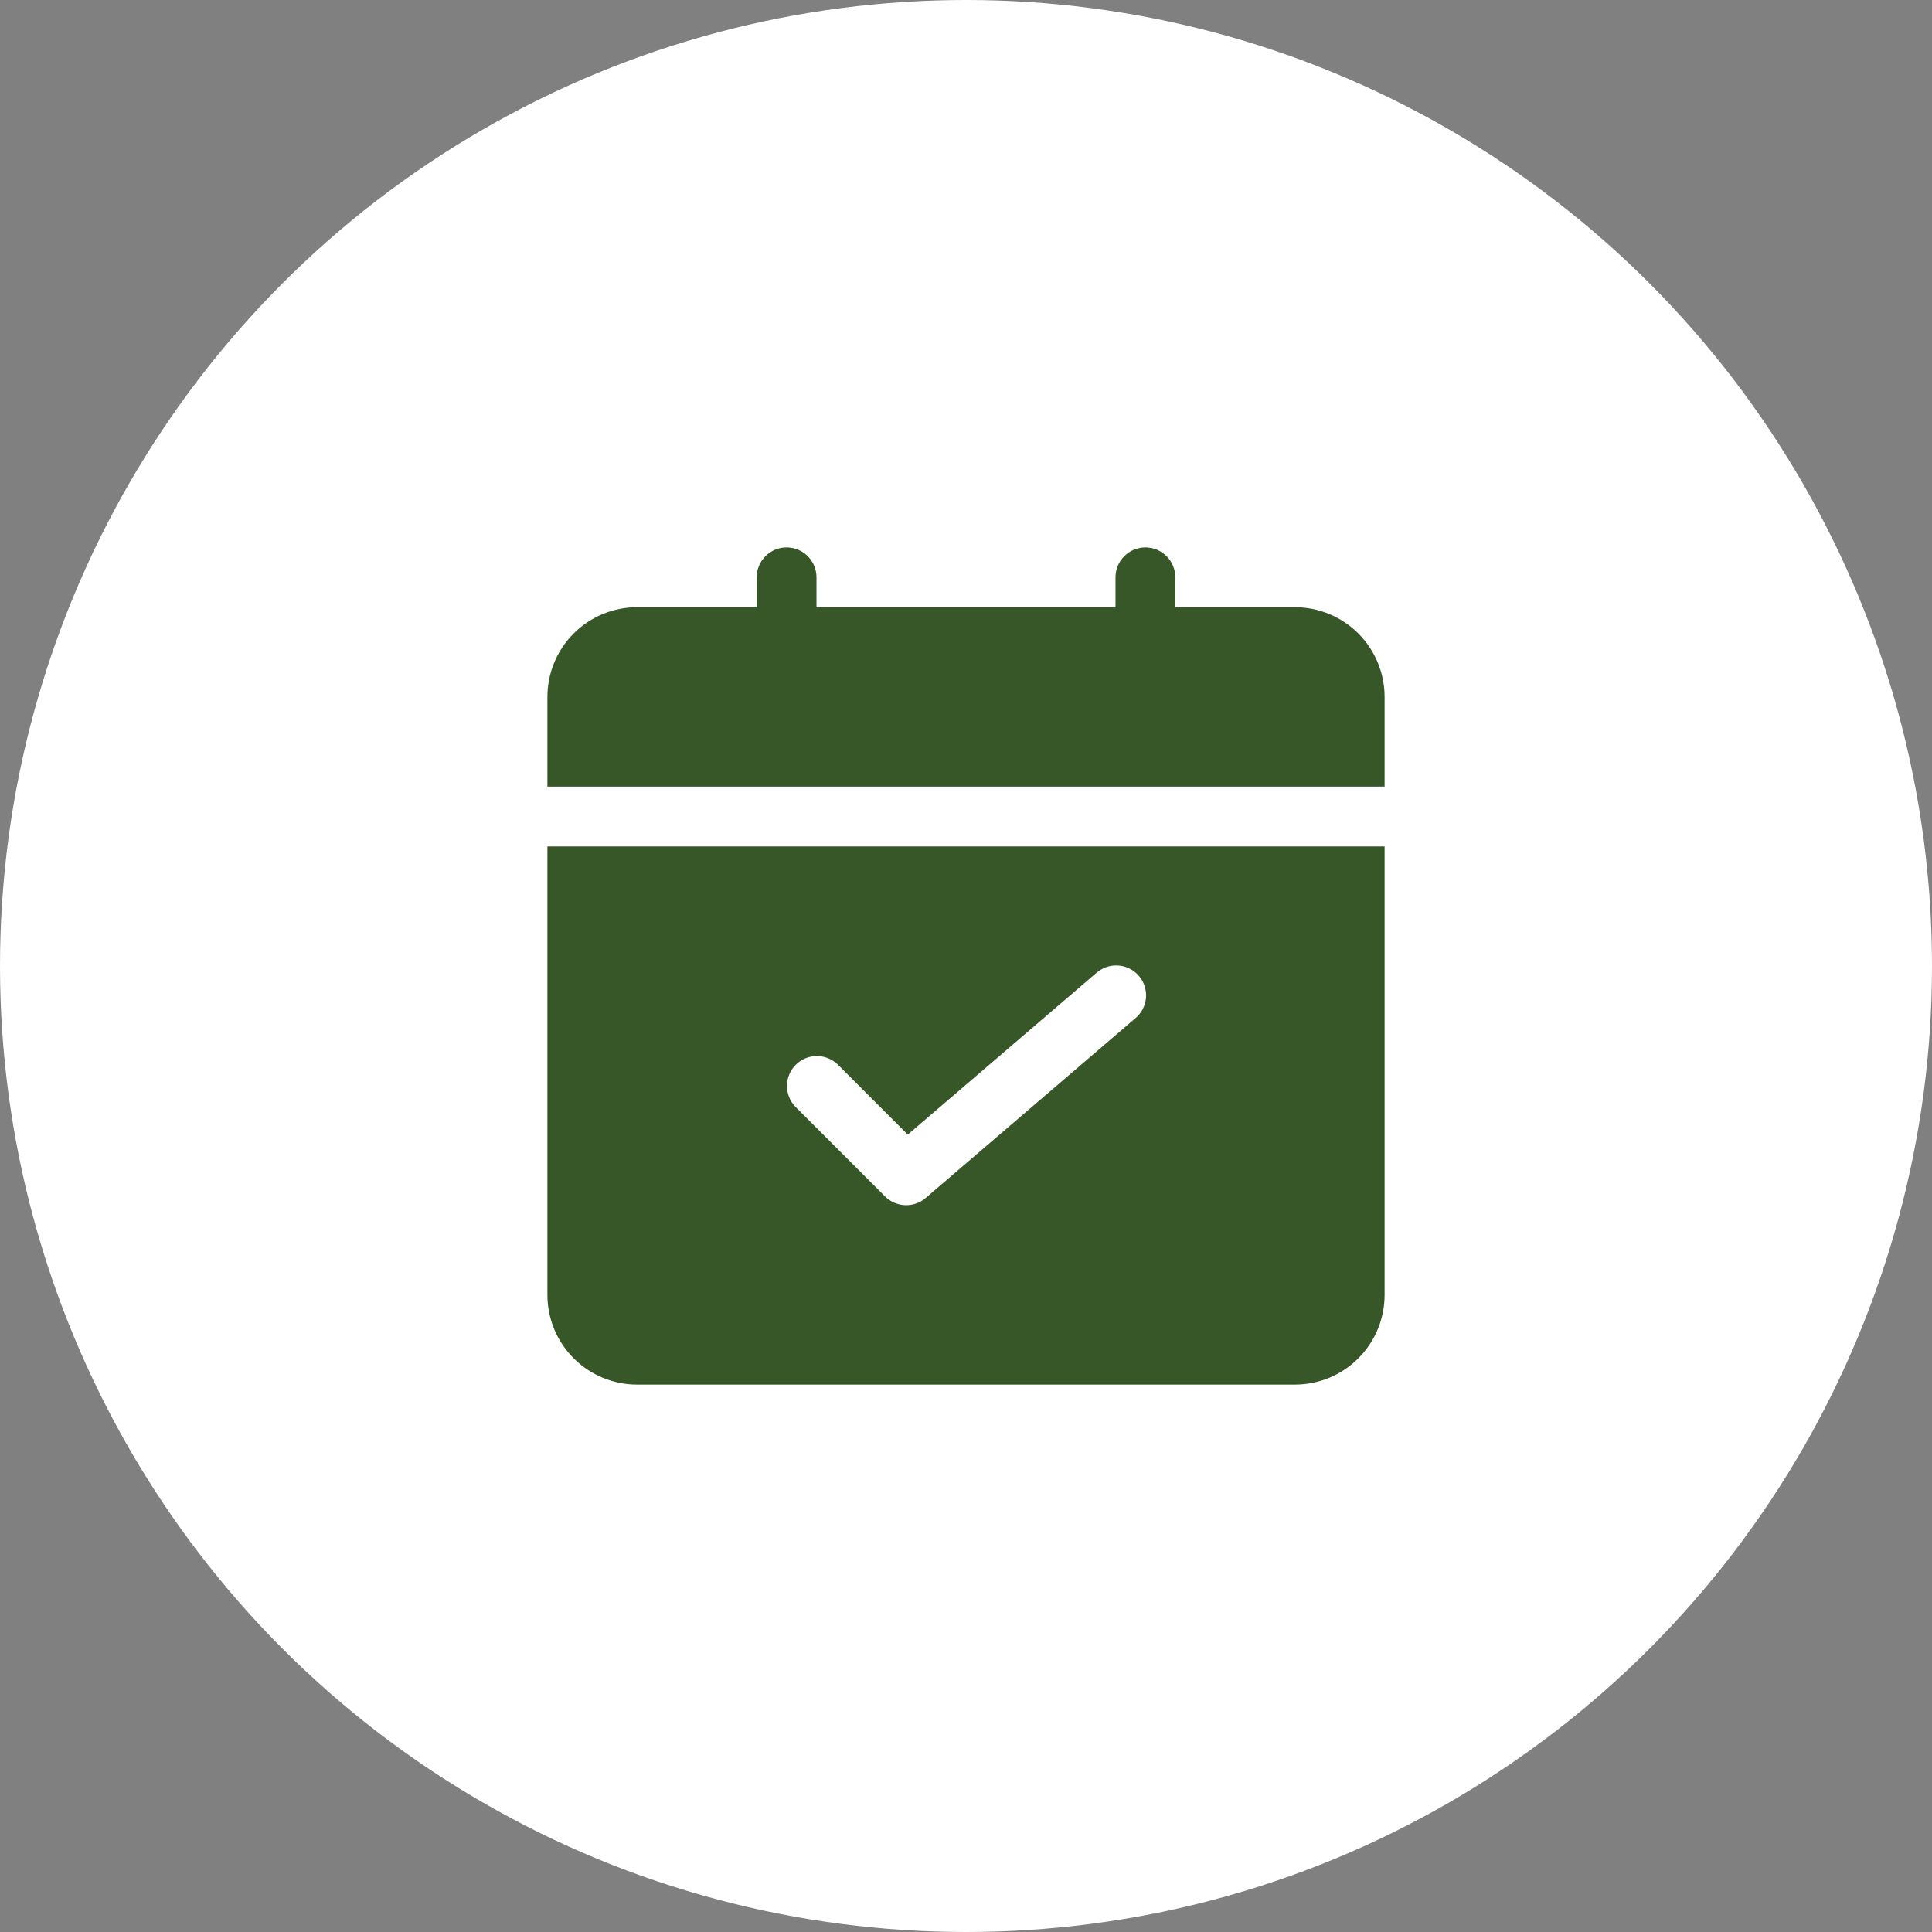
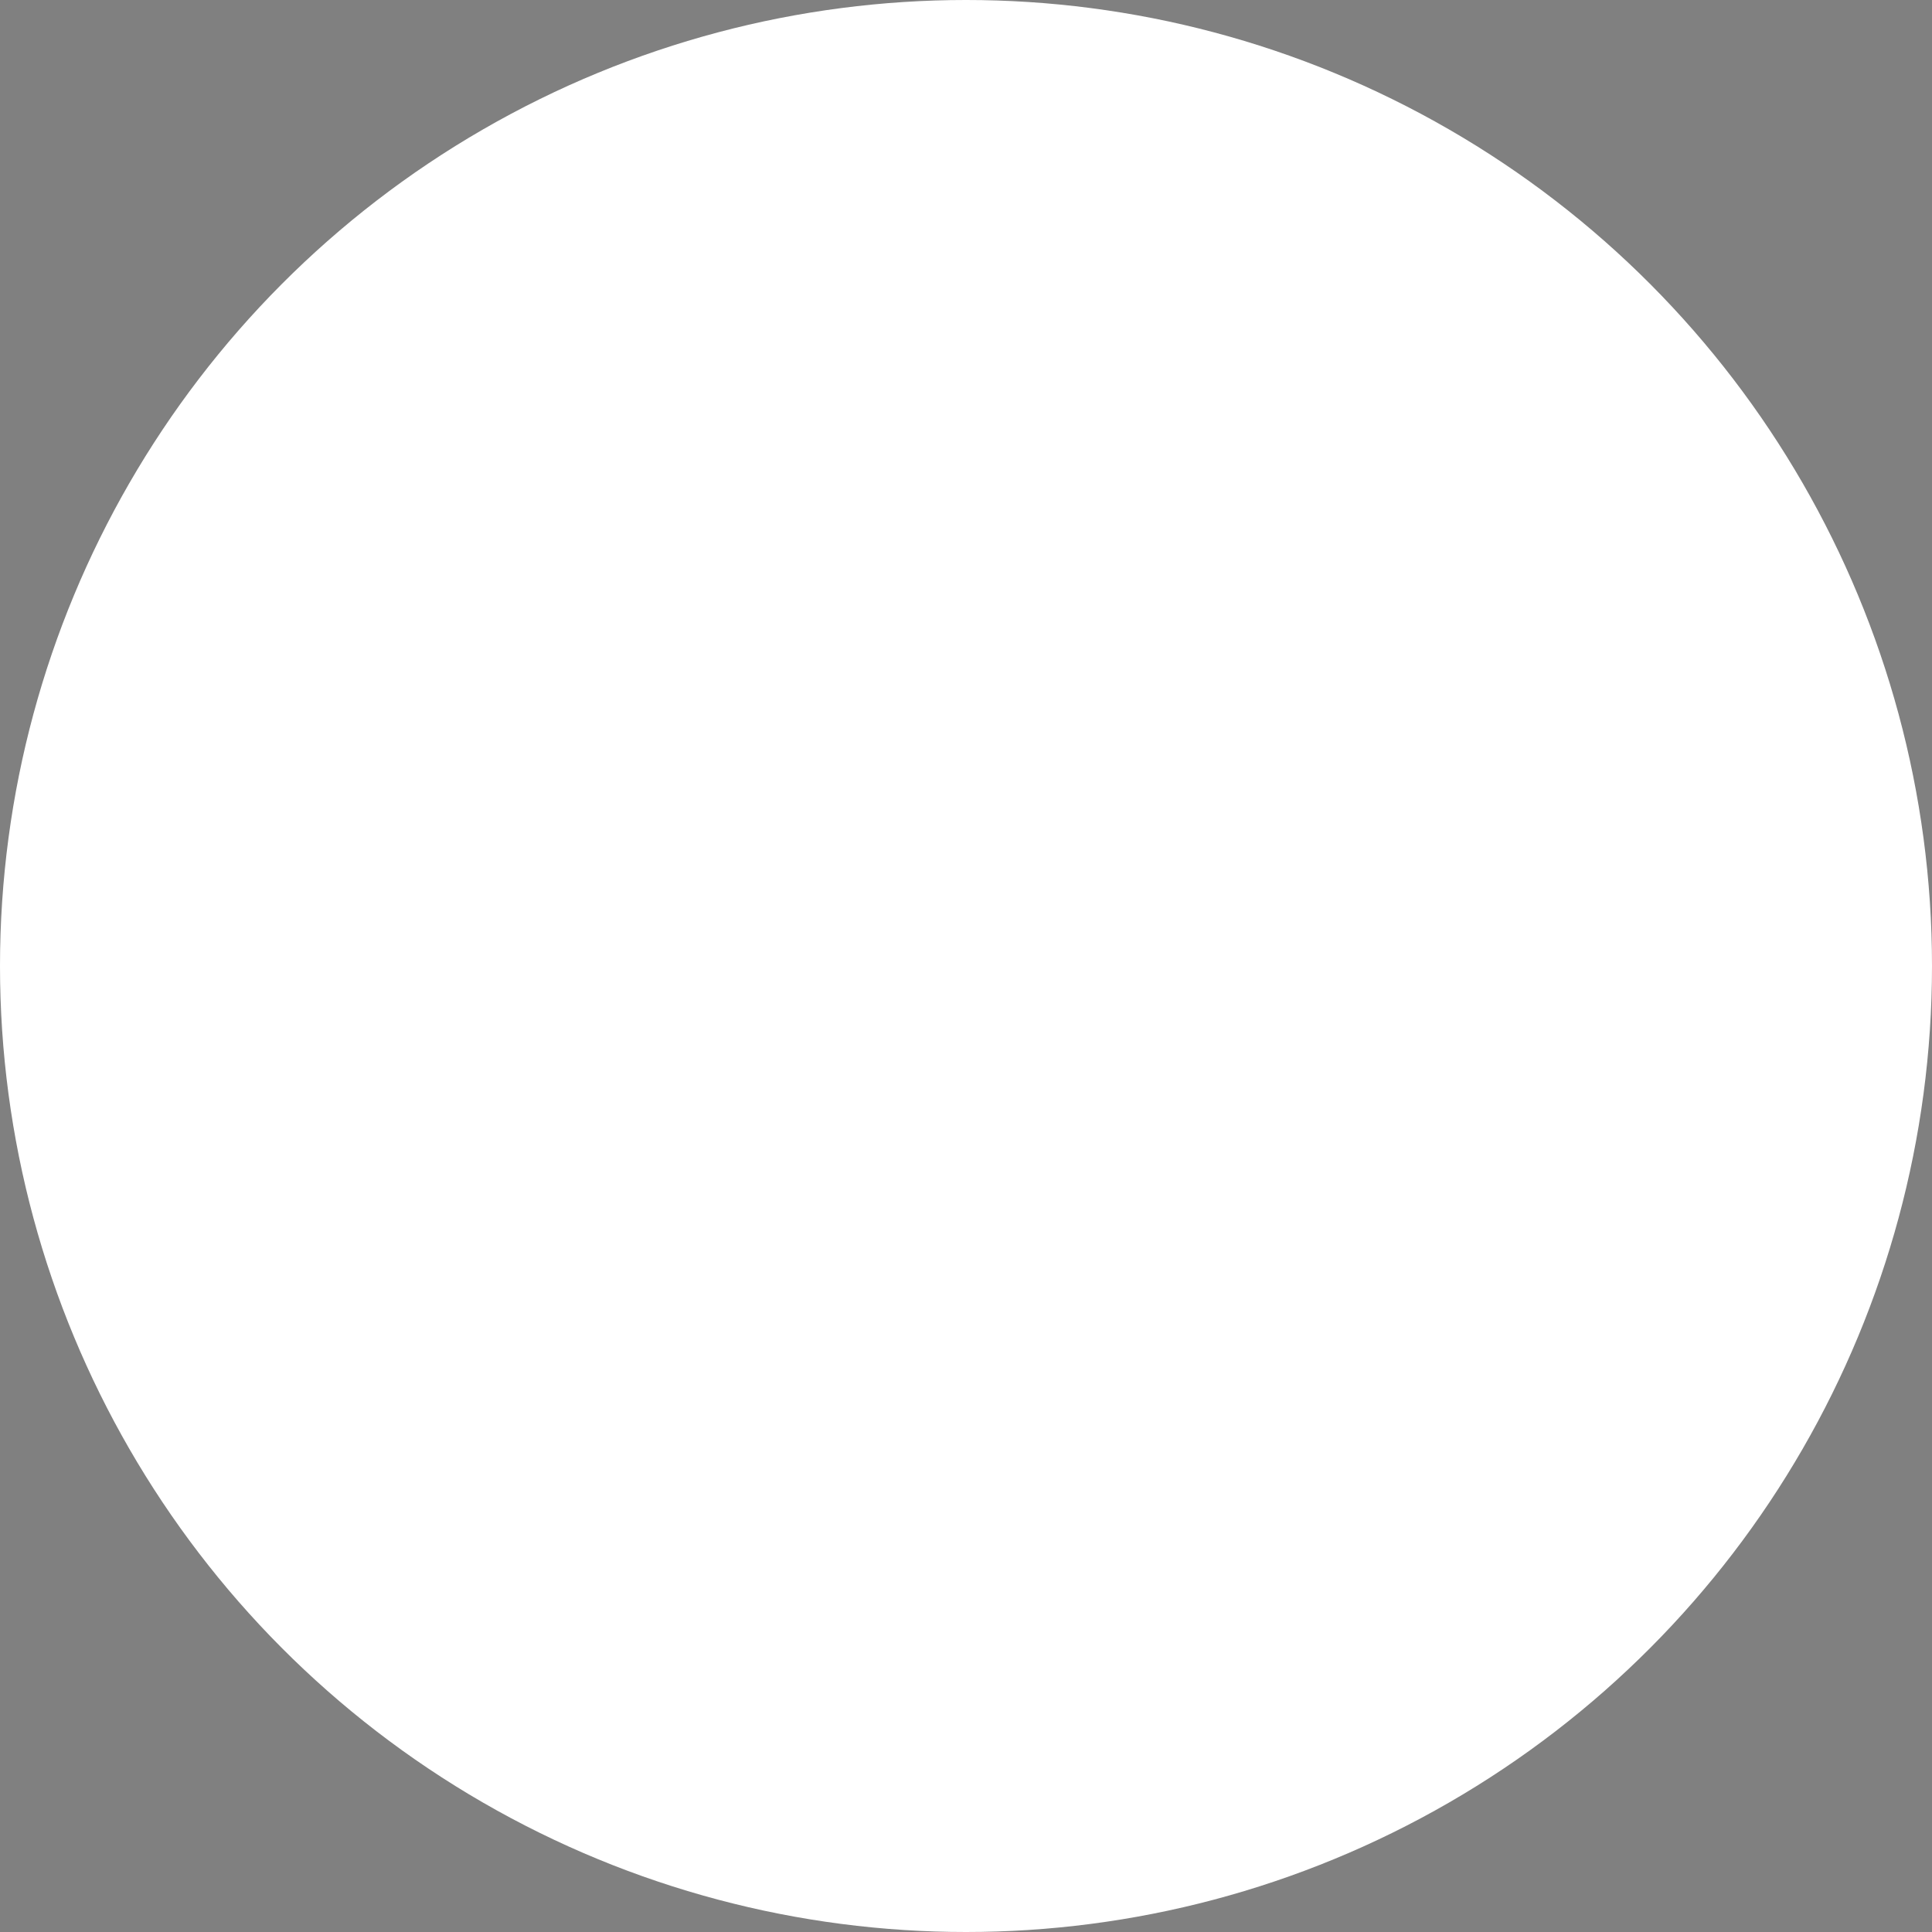
<svg xmlns="http://www.w3.org/2000/svg" width="60" height="60" viewBox="0 0 60 60" fill="none">
  <rect x="0" y="0" width="60" height="60" fill="#808080" stroke="none" />
  <circle cx="30" cy="30" r="30" fill="white" />
  <g clip-path="url(#clip0_405_45041853451445414154)">
    <path d="M43 24.429V21.643C43 20.904 42.706 20.195 42.184 19.673C41.662 19.151 40.953 18.857 40.214 18.857H36.5V17.929C36.5 17.682 36.402 17.446 36.228 17.272C36.054 17.098 35.818 17 35.571 17C35.325 17 35.089 17.098 34.915 17.272C34.741 17.446 34.643 17.682 34.643 17.929V18.857H25.357V17.929C25.357 17.682 25.259 17.446 25.085 17.272C24.911 17.098 24.675 17 24.429 17C24.182 17 23.946 17.098 23.772 17.272C23.598 17.446 23.5 17.682 23.5 17.929V18.857H19.786C19.047 18.857 18.338 19.151 17.816 19.673C17.294 20.195 17 20.904 17 21.643V24.429H43Z" fill="#385729" />
-     <path d="M17 26.286V40.215C17 40.953 17.294 41.662 17.816 42.184C18.338 42.707 19.047 43 19.786 43H40.214C40.953 43 41.662 42.707 42.184 42.184C42.706 41.662 43 40.953 43 40.215V26.286H17ZM35.246 31.634L28.746 37.205C28.569 37.357 28.34 37.436 28.107 37.427C27.873 37.418 27.652 37.321 27.486 37.156L24.701 34.37C24.532 34.195 24.438 33.961 24.44 33.717C24.442 33.474 24.54 33.241 24.712 33.069C24.884 32.896 25.117 32.799 25.36 32.797C25.604 32.794 25.838 32.888 26.014 33.057L28.192 35.236L34.042 30.221C34.134 30.138 34.242 30.075 34.359 30.034C34.476 29.993 34.6 29.977 34.724 29.985C34.847 29.992 34.968 30.025 35.079 30.081C35.19 30.136 35.289 30.213 35.369 30.307C35.45 30.402 35.511 30.511 35.548 30.629C35.586 30.747 35.6 30.872 35.589 30.995C35.577 31.118 35.542 31.238 35.483 31.348C35.425 31.457 35.345 31.554 35.249 31.632L35.246 31.634Z" fill="#385729" />
  </g>
  <defs>
    <clipPath id="clip0_405_45041853451445414154">
-       <rect width="34" height="34" fill="white" transform="translate(13 13)" />
-     </clipPath>
+       </clipPath>
  </defs>
</svg>